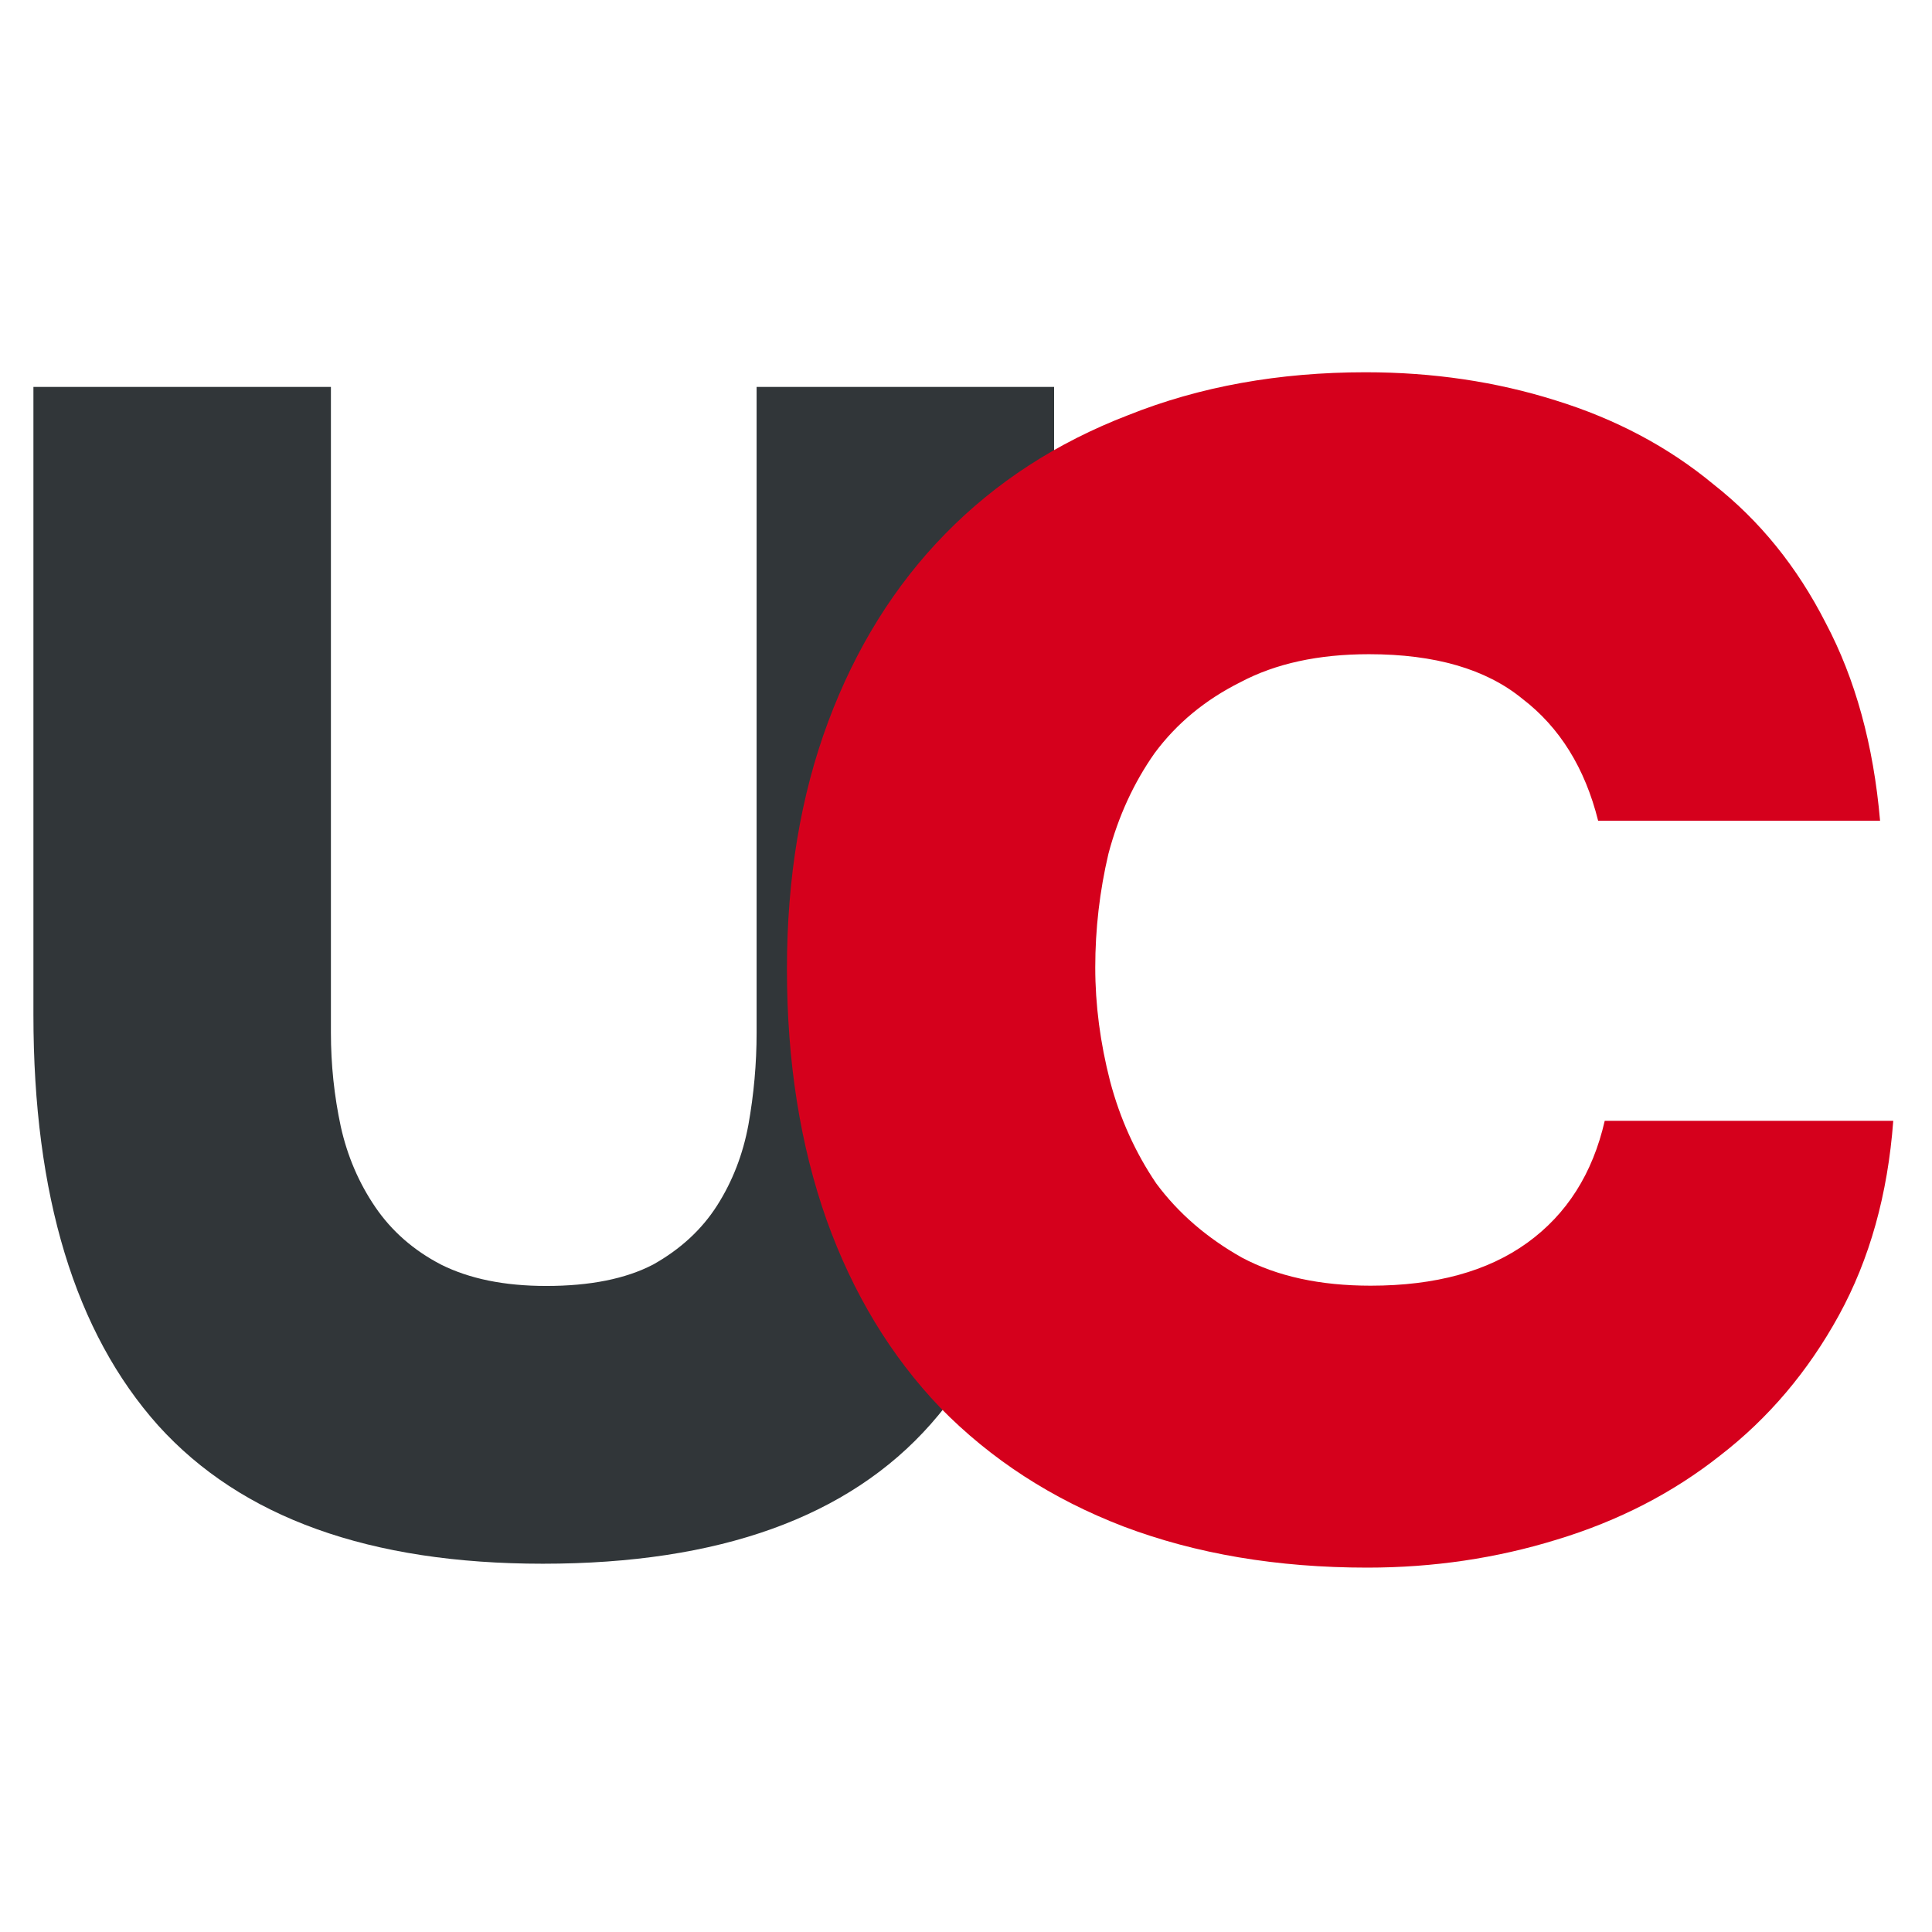
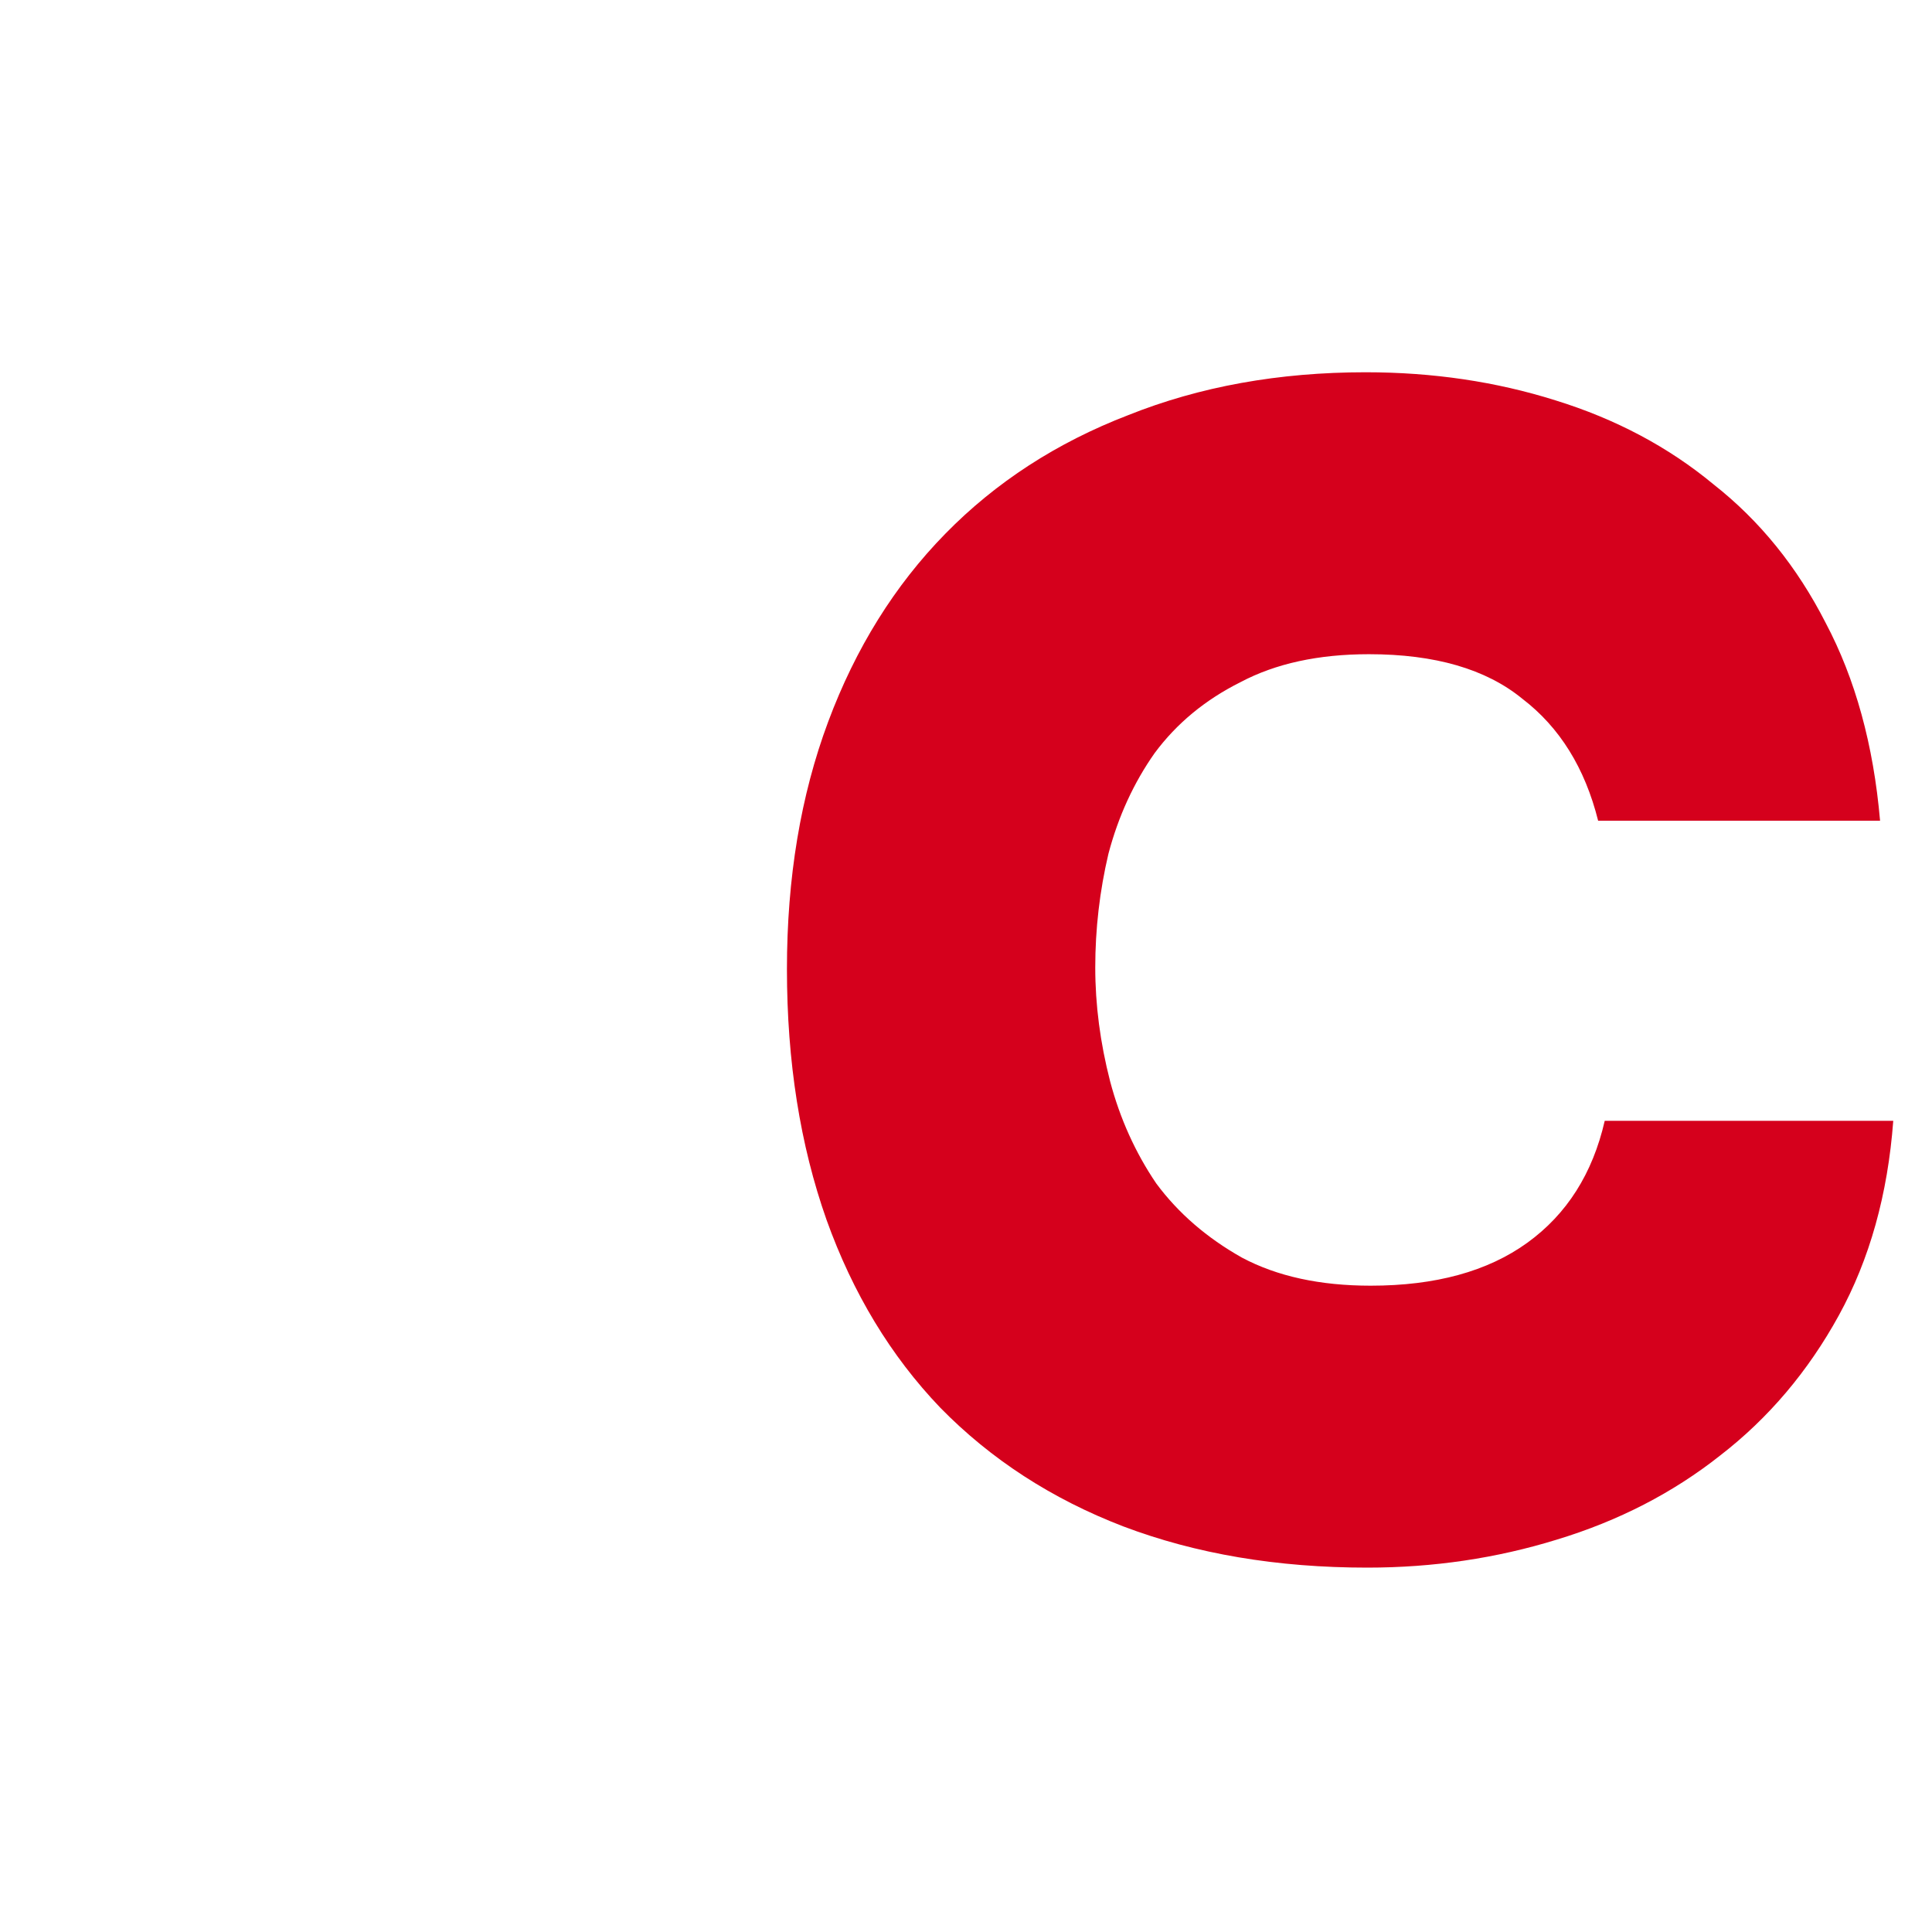
<svg xmlns="http://www.w3.org/2000/svg" width="410" height="410" viewBox="0 0 410 410" fill="none">
-   <path d="M115.22 331.847C78.48 331.847 51.273 322.08 33.601 302.547C15.928 282.782 7.092 253.715 7.092 215.347V82.106H70.225V219.184C70.225 225.928 70.922 232.555 72.317 239.066C73.713 245.344 76.154 251.041 79.642 256.157C83.13 261.273 87.781 265.342 93.594 268.365C99.64 271.388 107.081 272.899 115.918 272.899C125.219 272.899 132.776 271.388 138.59 268.365C144.403 265.109 148.937 260.924 152.193 255.808C155.448 250.692 157.657 244.995 158.82 238.717C159.983 232.206 160.564 225.695 160.564 219.184V82.106H223.697V215.347C223.697 253.483 214.977 282.433 197.537 302.198C180.097 321.964 152.658 331.847 115.22 331.847Z" fill="#313639" />
  <path d="M232.43 205.312C232.43 213.243 233.48 221.291 235.579 229.455C237.679 237.386 240.944 244.617 245.376 251.148C250.042 257.446 256.107 262.695 263.571 266.893C271.035 270.859 280.133 272.842 290.863 272.842C304.625 272.842 315.705 269.809 324.103 263.744C332.5 257.68 337.982 249.049 340.548 237.852H401.779C400.613 253.481 396.764 267.243 390.233 279.14C383.701 291.036 375.304 300.95 365.04 308.881C355.01 316.812 343.464 322.76 330.401 326.725C317.571 330.691 304.159 332.674 290.163 332.674C271.035 332.674 253.774 329.758 238.379 323.926C223.216 318.095 210.27 309.697 199.54 298.734C189.043 287.771 180.996 274.475 175.397 258.846C169.799 242.984 167 225.256 167 205.662C167 186.301 169.916 168.806 175.747 153.178C181.579 137.549 189.86 124.253 200.59 113.29C211.32 102.326 224.266 93.929 239.428 88.097C254.59 82.032 271.385 79 289.813 79C304.042 79 317.455 80.983 330.051 84.948C342.88 88.914 354.077 94.862 363.641 102.793C373.438 110.491 381.369 120.288 387.434 132.184C393.732 144.08 397.581 158.076 398.98 174.171H339.148C336.349 162.975 330.984 154.344 323.053 148.279C315.355 141.981 304.509 138.832 290.513 138.832C279.783 138.832 270.685 140.815 263.221 144.78C255.757 148.512 249.692 153.528 245.027 159.826C240.595 166.124 237.329 173.238 235.229 181.169C233.363 189.1 232.43 197.148 232.43 205.312Z" fill="#D5001C" />
</svg>